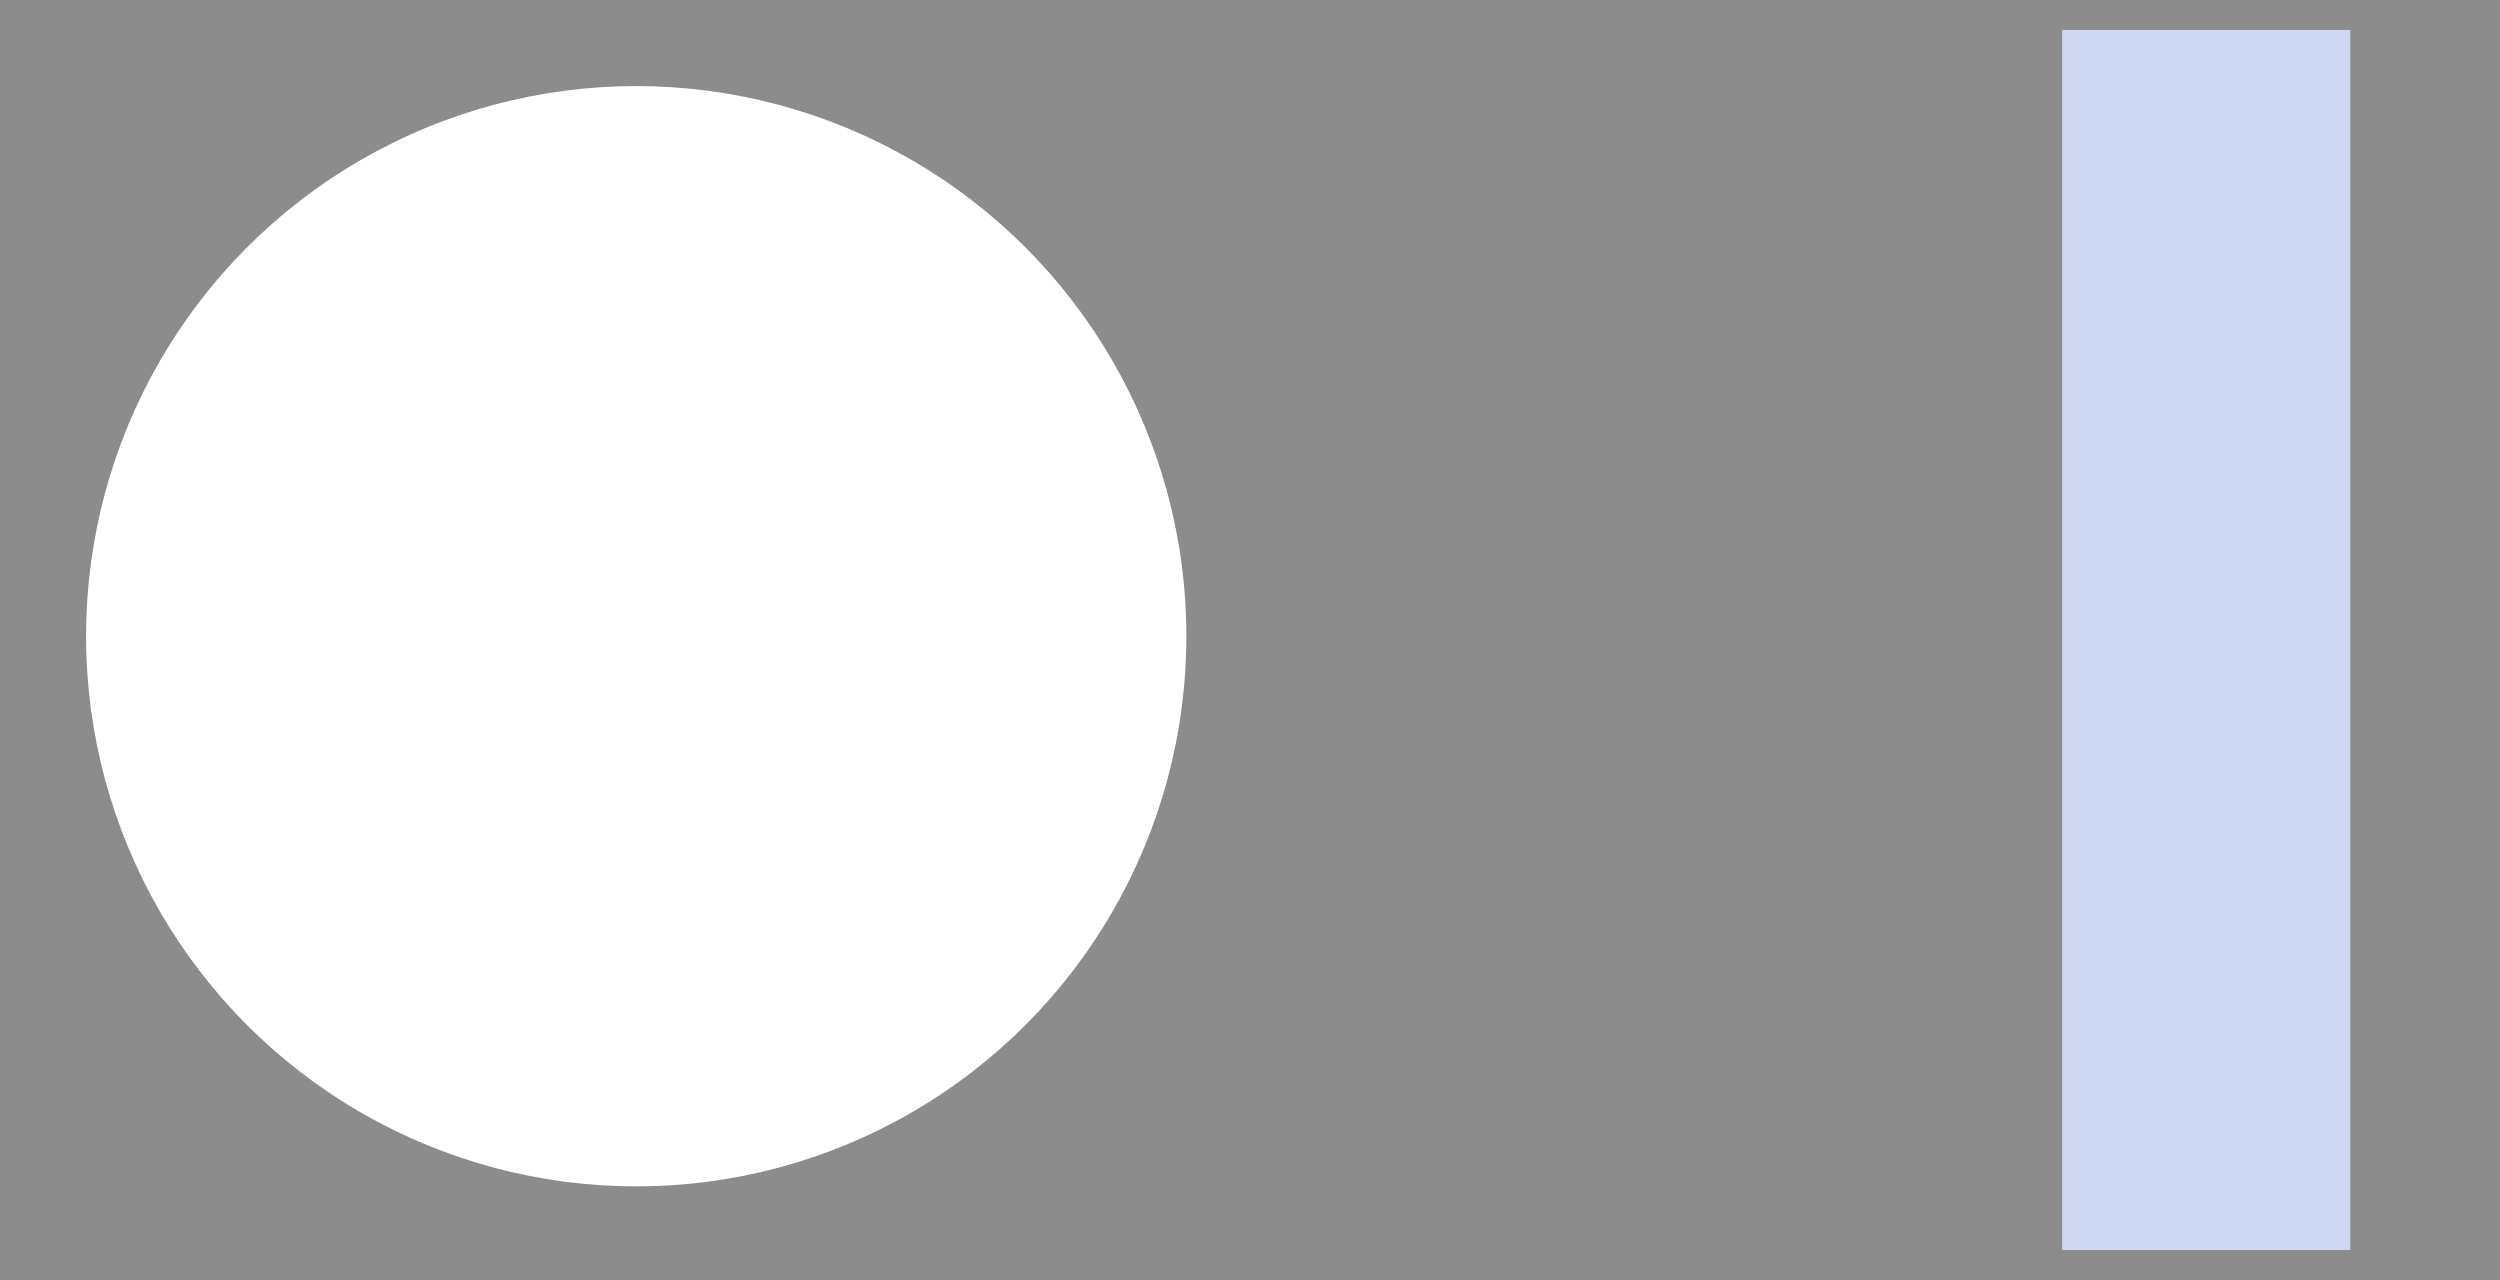
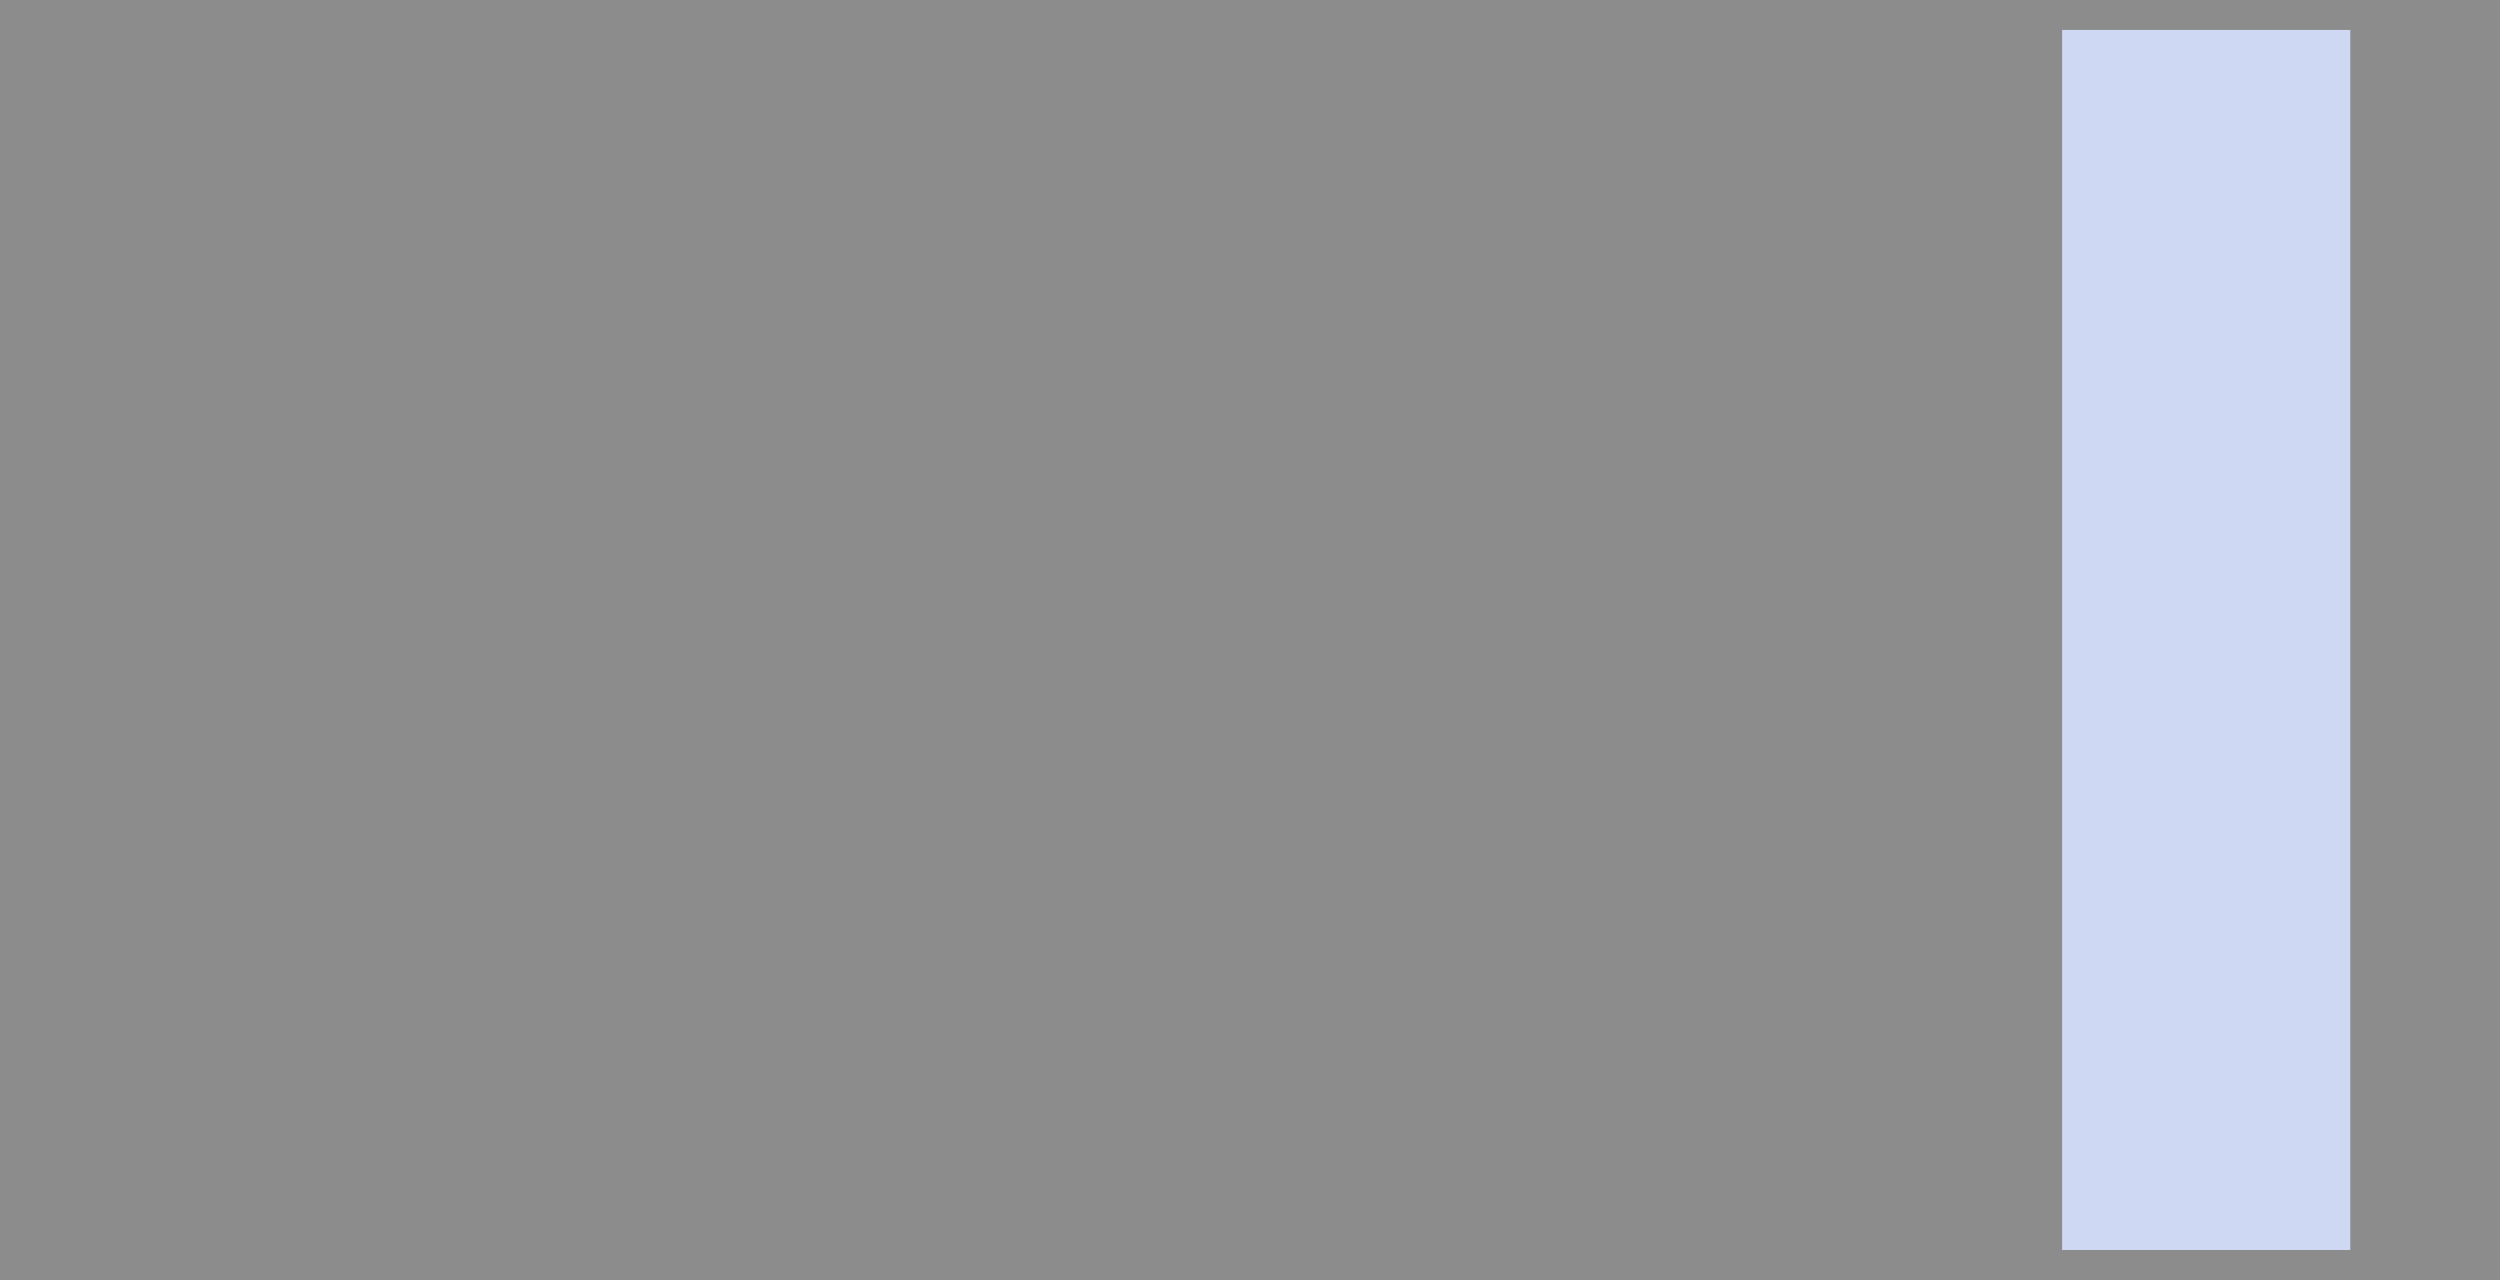
<svg xmlns="http://www.w3.org/2000/svg" width="668" height="342" viewBox="0 0 668 342" style="background-color: #8C8C8C;" version="1.1">
  <rect x="0" y="0" width="668" height="342" fill="#333333" stroke="none" />
  <rect width="668" height="342" y="0" x="0" stroke="#8C8C8C" fill="#8C8C8C" />
  <g transform="translate(8, 8)">
-     <circle r="145" cx="162" cy="162" fill="#fff" stroke="#fff" stroke-width="4" />
-   </g>
+     </g>
  <g transform="translate(334, 8)">
    <rect x="217" width="77" y="0" height="326" fill="#CED8F2" />
  </g>
</svg>